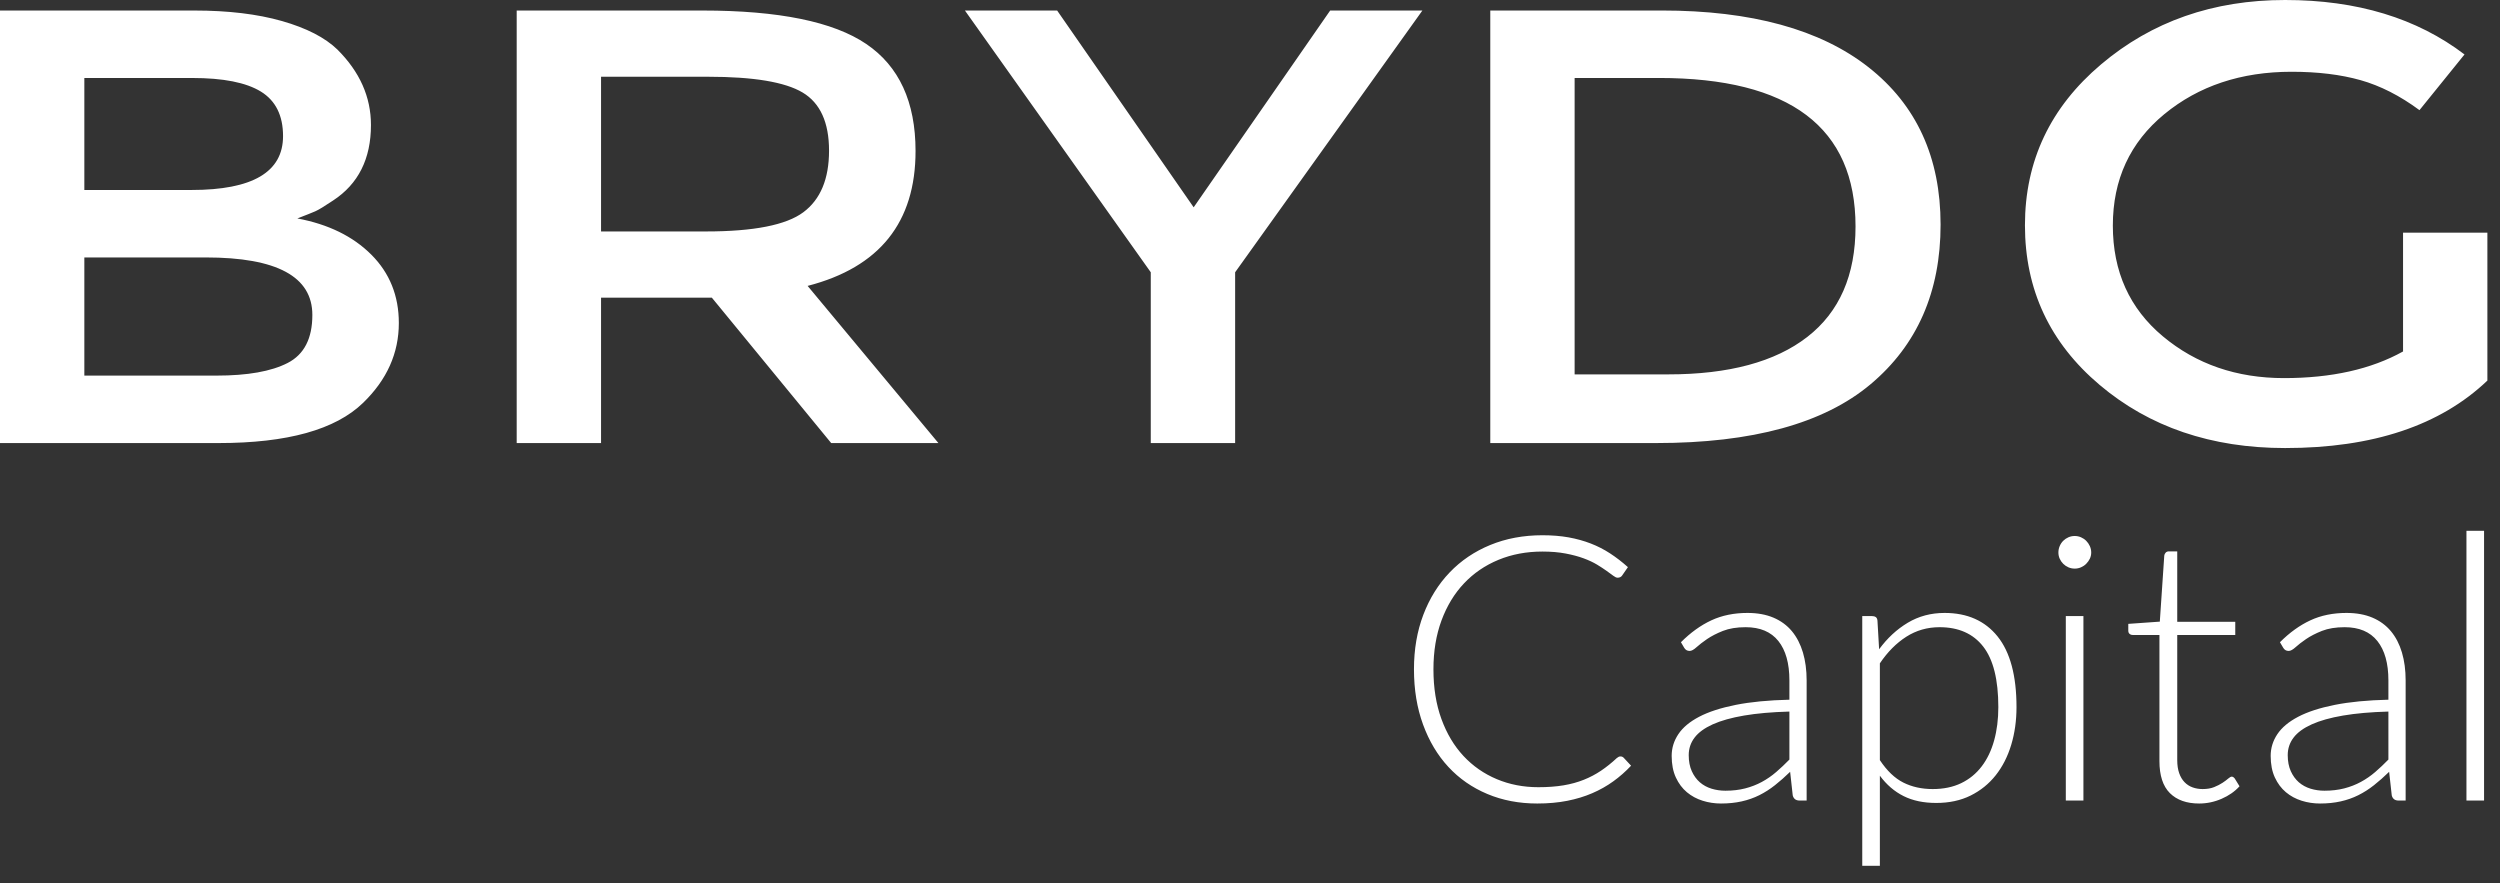
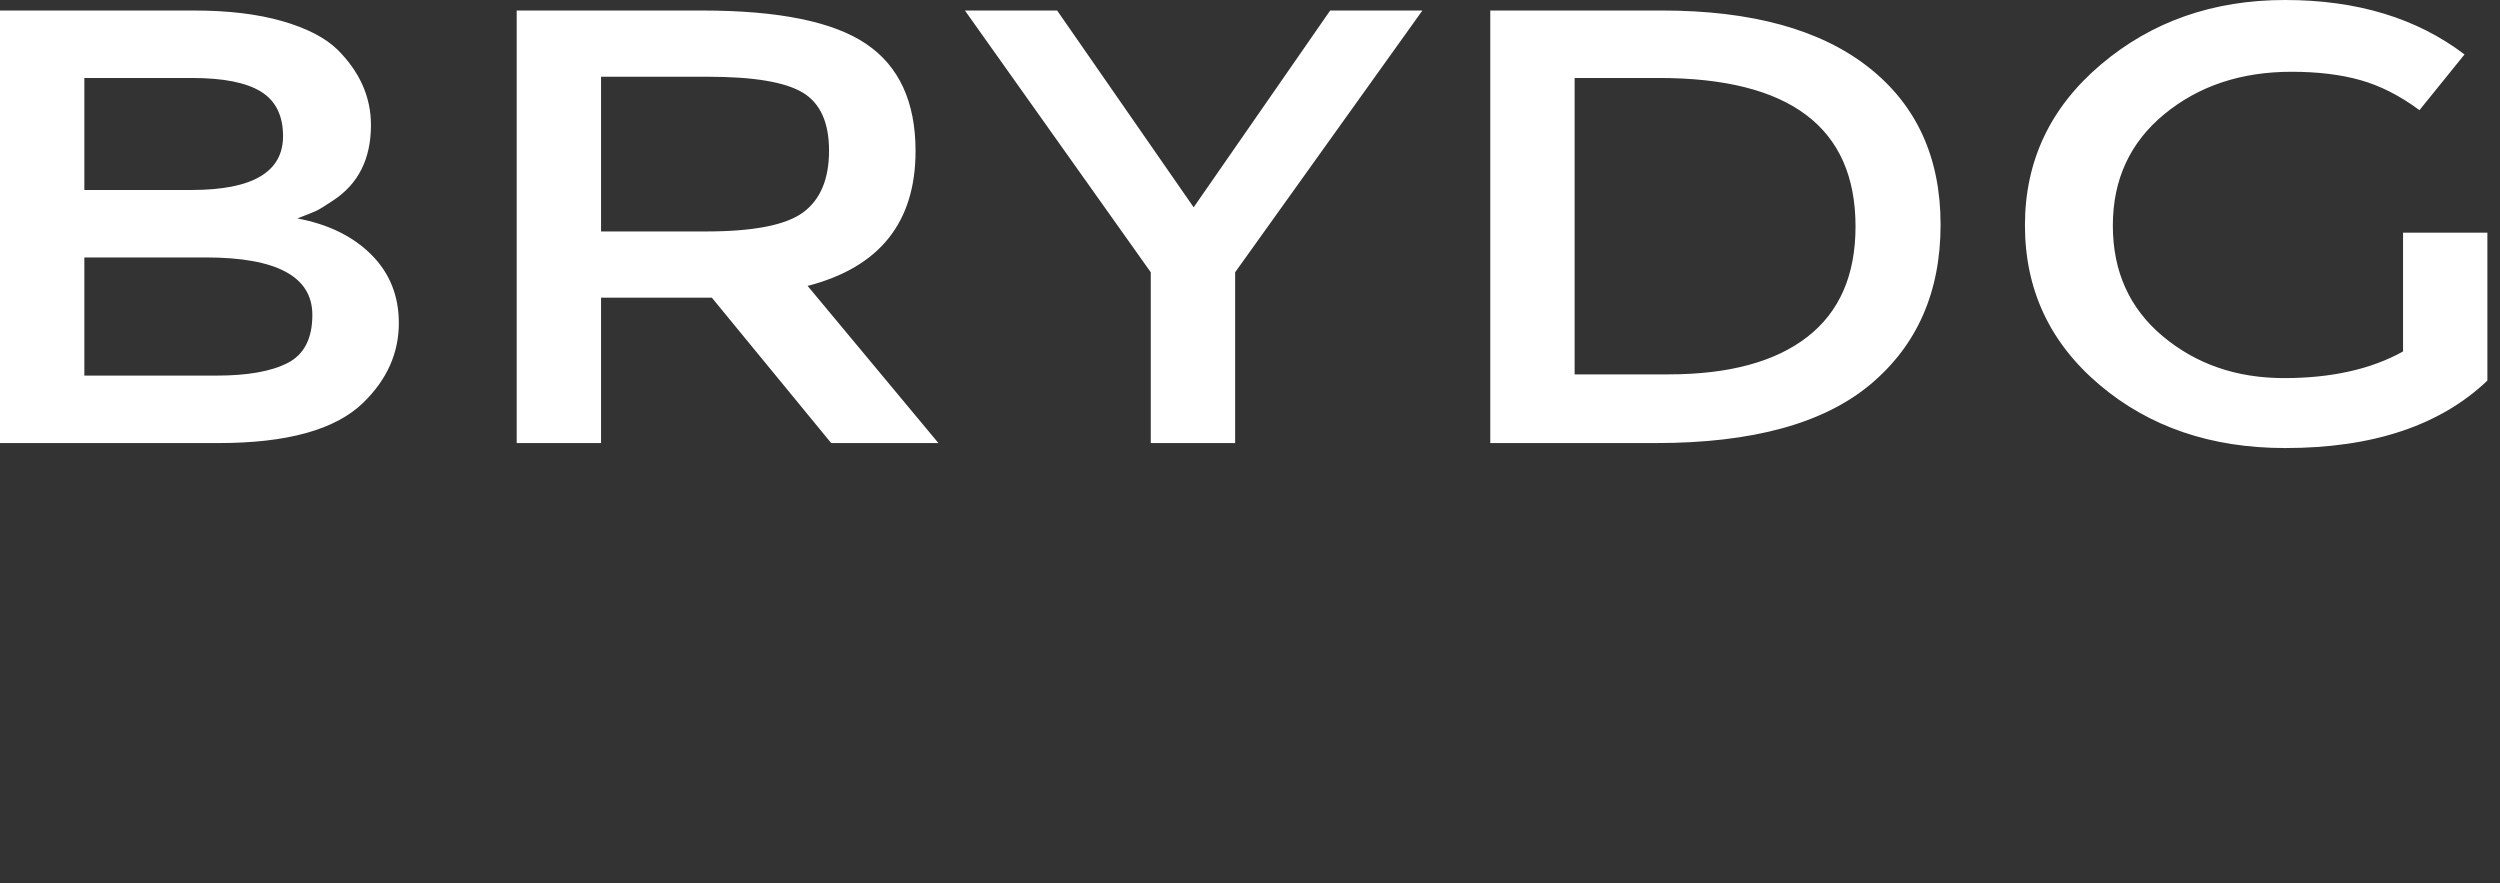
<svg xmlns="http://www.w3.org/2000/svg" width="133px" height="47px" viewBox="0 0 133 47" version="1.1">
  <rect x="0" y="0" width="133" height="47" fill="#333333" stroke="none" />
  <title>FF4429C1-8A97-4A16-B0F0-6079DBCDD358</title>
  <desc>Created with sketchtool.</desc>
  <g id="Home-Page" stroke="none" stroke-width="1" fill="none" fill-rule="evenodd">
    <g id="Home---Brydg-Capital" transform="translate(-349, -720)" fill="#FFFFFF">
      <g id="Group-6" transform="translate(349, 720)">
        <path d="M4.487,19.982 L11.521,19.982 C13.169,19.982 14.431,19.759 15.305,19.309 C16.18,18.859 16.617,18.008 16.617,16.756 C16.617,14.716 14.729,13.696 10.951,13.696 L4.487,13.696 L4.487,19.982 Z M4.487,10.107 L10.191,10.107 C13.435,10.107 15.058,9.153 15.058,7.242 C15.058,6.145 14.664,5.355 13.879,4.872 C13.093,4.389 11.876,4.149 10.229,4.149 L4.487,4.149 L4.487,10.107 Z M0,23.571 L0,0.56 L10.343,0.56 C12.143,0.56 13.695,0.747 15.001,1.119 C16.307,1.493 17.288,1.997 17.948,2.634 C19.139,3.819 19.735,5.158 19.735,6.65 C19.735,8.45 19.063,9.789 17.72,10.667 C17.263,10.974 16.946,11.166 16.769,11.243 C16.591,11.32 16.275,11.446 15.819,11.621 C17.465,11.929 18.777,12.571 19.754,13.547 C20.73,14.524 21.218,15.736 21.218,17.184 C21.218,18.787 20.585,20.202 19.317,21.431 C17.847,22.858 15.286,23.571 11.635,23.571 L0,23.571 Z M42.965,15.21 L49.924,23.572 L44.22,23.572 L37.869,15.835 L31.976,15.835 L31.976,23.572 L27.488,23.572 L27.488,0.56 L37.375,0.56 C41.43,0.56 44.334,1.153 46.083,2.338 C47.832,3.522 48.707,5.422 48.707,8.033 C48.707,11.83 46.792,14.222 42.965,15.21 Z M44.105,8.016 C44.105,6.514 43.636,5.481 42.699,4.922 C41.761,4.363 40.088,4.083 37.679,4.083 L31.976,4.083 L31.976,12.313 L37.565,12.313 C40.1,12.313 41.825,11.972 42.737,11.292 C43.649,10.612 44.105,9.52 44.105,8.016 Z M63.503,11.029 L70.765,0.56 L75.671,0.56 L65.709,14.485 L65.709,23.571 L61.221,23.571 L61.221,14.485 L51.334,0.56 L56.24,0.56 L63.503,11.029 Z M103.239,11.951 C103.239,15.527 101.996,18.36 99.513,20.443 C97.028,22.529 93.225,23.571 88.105,23.571 L79.283,23.571 L79.283,0.559 L88.409,0.559 C93.175,0.559 96.838,1.564 99.399,3.572 C101.958,5.581 103.239,8.374 103.239,11.951 Z M88.257,4.148 L83.77,4.148 L83.77,19.917 L88.752,19.917 C91.971,19.917 94.436,19.253 96.148,17.925 C97.858,16.598 98.714,14.64 98.714,12.049 C98.714,6.782 95.228,4.148 88.257,4.148 Z M127.842,12.378 L132.329,12.378 L132.329,20.247 C129.82,22.639 126.231,23.836 121.568,23.836 C117.638,23.836 114.348,22.715 111.7,20.477 C109.051,18.238 107.727,15.407 107.727,11.983 C107.727,8.56 109.077,5.707 111.777,3.425 C114.476,1.142 117.739,0 121.568,0 C125.395,0 128.577,0.966 131.112,2.897 L128.716,5.86 C127.677,5.092 126.631,4.56 125.58,4.264 C124.527,3.967 123.304,3.818 121.91,3.818 C119.223,3.818 116.967,4.572 115.141,6.074 C113.316,7.577 112.403,9.553 112.403,12 C112.403,14.447 113.291,16.411 115.065,17.893 C116.839,19.374 118.988,20.115 121.51,20.115 C124.033,20.115 126.143,19.643 127.842,18.698 L127.842,12.378 Z" id="Combined-Shape-Copy" />
-         <path d="M86.21,40.242 C86.276,40.242 86.332,40.265 86.378,40.311 L86.773,40.735 C86.483,41.044 86.168,41.322 85.826,41.568 C85.484,41.815 85.111,42.025 84.706,42.199 C84.302,42.374 83.858,42.508 83.375,42.604 C82.892,42.699 82.361,42.747 81.782,42.747 C80.815,42.747 79.929,42.578 79.124,42.239 C78.318,41.9 77.628,41.42 77.053,40.799 C76.477,40.178 76.028,39.426 75.706,38.545 C75.384,37.664 75.223,36.684 75.223,35.606 C75.223,34.547 75.389,33.581 75.721,32.706 C76.053,31.832 76.52,31.081 77.122,30.453 C77.723,29.825 78.443,29.338 79.282,28.993 C80.12,28.648 81.045,28.475 82.058,28.475 C82.564,28.475 83.028,28.513 83.449,28.588 C83.87,28.664 84.262,28.773 84.627,28.914 C84.992,29.055 85.336,29.231 85.658,29.442 C85.98,29.652 86.296,29.895 86.605,30.172 L86.299,30.615 C86.247,30.694 86.164,30.734 86.053,30.734 C85.993,30.734 85.918,30.699 85.826,30.63 C85.734,30.561 85.617,30.476 85.476,30.374 C85.334,30.272 85.163,30.16 84.963,30.038 C84.762,29.917 84.524,29.805 84.248,29.703 C83.972,29.601 83.653,29.516 83.291,29.447 C82.929,29.378 82.518,29.343 82.058,29.343 C81.21,29.343 80.431,29.489 79.721,29.782 C79.01,30.075 78.399,30.492 77.886,31.035 C77.373,31.577 76.974,32.235 76.688,33.007 C76.402,33.78 76.259,34.646 76.259,35.606 C76.259,36.592 76.4,37.473 76.683,38.249 C76.965,39.025 77.357,39.681 77.856,40.217 C78.356,40.753 78.946,41.164 79.627,41.45 C80.307,41.736 81.045,41.879 81.841,41.879 C82.341,41.879 82.786,41.846 83.178,41.78 C83.569,41.715 83.929,41.616 84.258,41.484 C84.586,41.353 84.892,41.192 85.175,41.001 C85.458,40.81 85.737,40.587 86.013,40.33 C86.046,40.304 86.077,40.283 86.107,40.266 C86.136,40.25 86.171,40.242 86.21,40.242 Z M95.738,42.589 C95.541,42.589 95.419,42.497 95.373,42.313 L95.235,41.06 C94.965,41.323 94.698,41.56 94.431,41.77 C94.165,41.981 93.887,42.158 93.598,42.303 C93.308,42.448 92.996,42.558 92.661,42.633 C92.325,42.709 91.957,42.747 91.556,42.747 C91.221,42.747 90.895,42.698 90.58,42.599 C90.264,42.5 89.985,42.349 89.741,42.145 C89.498,41.941 89.302,41.68 89.155,41.361 C89.007,41.042 88.933,40.659 88.933,40.212 C88.933,39.798 89.051,39.413 89.288,39.058 C89.524,38.703 89.894,38.394 90.397,38.131 C90.9,37.868 91.548,37.658 92.34,37.5 C93.133,37.342 94.084,37.25 95.196,37.224 L95.196,36.198 C95.196,35.29 95,34.592 94.609,34.102 C94.218,33.612 93.637,33.367 92.868,33.367 C92.395,33.367 91.992,33.433 91.66,33.564 C91.328,33.696 91.047,33.841 90.816,33.998 C90.586,34.156 90.399,34.301 90.254,34.432 C90.11,34.564 89.988,34.63 89.889,34.63 C89.758,34.63 89.659,34.57 89.593,34.452 L89.426,34.166 C89.939,33.653 90.478,33.265 91.043,33.002 C91.609,32.739 92.25,32.608 92.967,32.608 C93.493,32.608 93.953,32.692 94.347,32.859 C94.742,33.027 95.069,33.267 95.329,33.579 C95.588,33.892 95.784,34.27 95.916,34.713 C96.047,35.157 96.113,35.652 96.113,36.198 L96.113,42.589 L95.738,42.589 Z M91.793,42.066 C92.174,42.066 92.524,42.025 92.843,41.943 C93.162,41.861 93.458,41.746 93.731,41.598 C94.004,41.45 94.259,41.274 94.495,41.07 C94.732,40.866 94.965,40.646 95.196,40.409 L95.196,37.855 C94.262,37.881 93.458,37.952 92.784,38.067 C92.11,38.182 91.555,38.338 91.117,38.535 C90.68,38.733 90.358,38.968 90.151,39.241 C89.944,39.513 89.84,39.824 89.84,40.173 C89.84,40.501 89.894,40.786 90.003,41.026 C90.111,41.266 90.254,41.463 90.432,41.618 C90.609,41.772 90.816,41.885 91.053,41.958 C91.29,42.03 91.536,42.066 91.793,42.066 Z M99.072,46.061 L99.072,32.775 L99.585,32.775 C99.67,32.775 99.739,32.793 99.792,32.83 C99.844,32.866 99.874,32.93 99.881,33.022 L99.969,34.541 C100.403,33.949 100.911,33.479 101.493,33.13 C102.075,32.782 102.728,32.608 103.451,32.608 C104.661,32.608 105.601,33.025 106.272,33.86 C106.942,34.695 107.278,35.948 107.278,37.618 C107.278,38.335 107.184,39.004 106.997,39.625 C106.809,40.247 106.535,40.786 106.173,41.243 C105.812,41.7 105.366,42.06 104.837,42.323 C104.307,42.586 103.698,42.717 103.007,42.717 C102.336,42.717 101.758,42.596 101.271,42.352 C100.785,42.109 100.364,41.747 100.009,41.267 L100.009,46.061 L99.072,46.061 Z M103.185,33.367 C102.534,33.367 101.944,33.536 101.414,33.875 C100.885,34.214 100.416,34.685 100.009,35.29 L100.009,40.439 C100.384,41.004 100.799,41.402 101.256,41.632 C101.713,41.862 102.235,41.978 102.82,41.978 C103.398,41.978 103.905,41.872 104.339,41.662 C104.773,41.452 105.136,41.154 105.428,40.769 C105.721,40.385 105.941,39.924 106.089,39.388 C106.237,38.853 106.311,38.262 106.311,37.618 C106.311,36.158 106.043,35.085 105.507,34.398 C104.972,33.711 104.197,33.367 103.185,33.367 Z M110.838,32.775 L110.838,42.589 L109.901,42.589 L109.901,32.775 L110.838,32.775 Z M111.253,29.392 C111.253,29.511 111.228,29.621 111.179,29.723 C111.129,29.825 111.065,29.915 110.986,29.994 C110.907,30.073 110.815,30.135 110.71,30.181 C110.605,30.227 110.493,30.25 110.375,30.25 C110.256,30.25 110.145,30.227 110.039,30.181 C109.934,30.135 109.842,30.073 109.763,29.994 C109.684,29.915 109.622,29.825 109.576,29.723 C109.53,29.621 109.507,29.511 109.507,29.392 C109.507,29.274 109.53,29.161 109.576,29.052 C109.622,28.944 109.684,28.85 109.763,28.771 C109.842,28.692 109.934,28.63 110.039,28.584 C110.145,28.538 110.256,28.515 110.375,28.515 C110.493,28.515 110.605,28.538 110.71,28.584 C110.815,28.63 110.907,28.692 110.986,28.771 C111.065,28.85 111.129,28.944 111.179,29.052 C111.228,29.161 111.253,29.274 111.253,29.392 Z M116.993,42.747 C116.329,42.747 115.811,42.563 115.439,42.195 C115.068,41.826 114.882,41.258 114.882,40.488 L114.882,33.781 L113.472,33.781 C113.399,33.781 113.34,33.762 113.294,33.722 C113.248,33.683 113.225,33.627 113.225,33.555 L113.225,33.19 L114.902,33.071 L115.139,29.56 C115.145,29.501 115.17,29.448 115.213,29.402 C115.255,29.356 115.313,29.333 115.385,29.333 L115.829,29.333 L115.829,33.081 L118.916,33.081 L118.916,33.781 L115.829,33.781 L115.829,40.439 C115.829,40.708 115.864,40.94 115.933,41.134 C116.002,41.328 116.097,41.488 116.219,41.613 C116.34,41.738 116.483,41.83 116.648,41.889 C116.812,41.948 116.99,41.978 117.18,41.978 C117.417,41.978 117.621,41.943 117.792,41.874 C117.963,41.805 118.111,41.729 118.236,41.647 C118.361,41.565 118.462,41.489 118.541,41.42 C118.62,41.351 118.683,41.317 118.729,41.317 C118.781,41.317 118.834,41.35 118.887,41.415 L119.143,41.83 C118.893,42.106 118.576,42.328 118.191,42.495 C117.807,42.663 117.407,42.747 116.993,42.747 Z M127.605,42.589 C127.408,42.589 127.287,42.497 127.241,42.313 L127.102,41.06 C126.833,41.323 126.565,41.56 126.299,41.77 C126.032,41.981 125.755,42.158 125.465,42.303 C125.176,42.448 124.864,42.558 124.528,42.633 C124.193,42.709 123.825,42.747 123.424,42.747 C123.088,42.747 122.763,42.698 122.447,42.599 C122.132,42.5 121.852,42.349 121.609,42.145 C121.365,41.941 121.17,41.68 121.022,41.361 C120.874,41.042 120.8,40.659 120.8,40.212 C120.8,39.798 120.918,39.413 121.155,39.058 C121.392,38.703 121.762,38.394 122.265,38.131 C122.768,37.868 123.415,37.658 124.208,37.5 C125,37.342 125.952,37.25 127.063,37.224 L127.063,36.198 C127.063,35.29 126.867,34.592 126.476,34.102 C126.085,33.612 125.505,33.367 124.735,33.367 C124.262,33.367 123.859,33.433 123.527,33.564 C123.195,33.696 122.914,33.841 122.684,33.998 C122.454,34.156 122.266,34.301 122.122,34.432 C121.977,34.564 121.855,34.63 121.757,34.63 C121.625,34.63 121.527,34.57 121.461,34.452 L121.293,34.166 C121.806,33.653 122.345,33.265 122.911,33.002 C123.476,32.739 124.117,32.608 124.834,32.608 C125.36,32.608 125.82,32.692 126.215,32.859 C126.609,33.027 126.936,33.267 127.196,33.579 C127.456,33.892 127.652,34.27 127.783,34.713 C127.915,35.157 127.98,35.652 127.98,36.198 L127.98,42.589 L127.605,42.589 Z M123.66,42.066 C124.042,42.066 124.392,42.025 124.711,41.943 C125.03,41.861 125.325,41.746 125.598,41.598 C125.871,41.45 126.126,41.274 126.363,41.07 C126.599,40.866 126.833,40.646 127.063,40.409 L127.063,37.855 C126.129,37.881 125.325,37.952 124.652,38.067 C123.978,38.182 123.422,38.338 122.985,38.535 C122.547,38.733 122.225,38.968 122.018,39.241 C121.811,39.513 121.707,39.824 121.707,40.173 C121.707,40.501 121.762,40.786 121.87,41.026 C121.979,41.266 122.122,41.463 122.299,41.618 C122.477,41.772 122.684,41.885 122.921,41.958 C123.157,42.03 123.404,42.066 123.66,42.066 Z M132.152,28.238 L132.152,42.589 L131.215,42.589 L131.215,28.238 L132.152,28.238 Z" id="Capital" fill-rule="nonzero" />
      </g>
    </g>
  </g>
</svg>